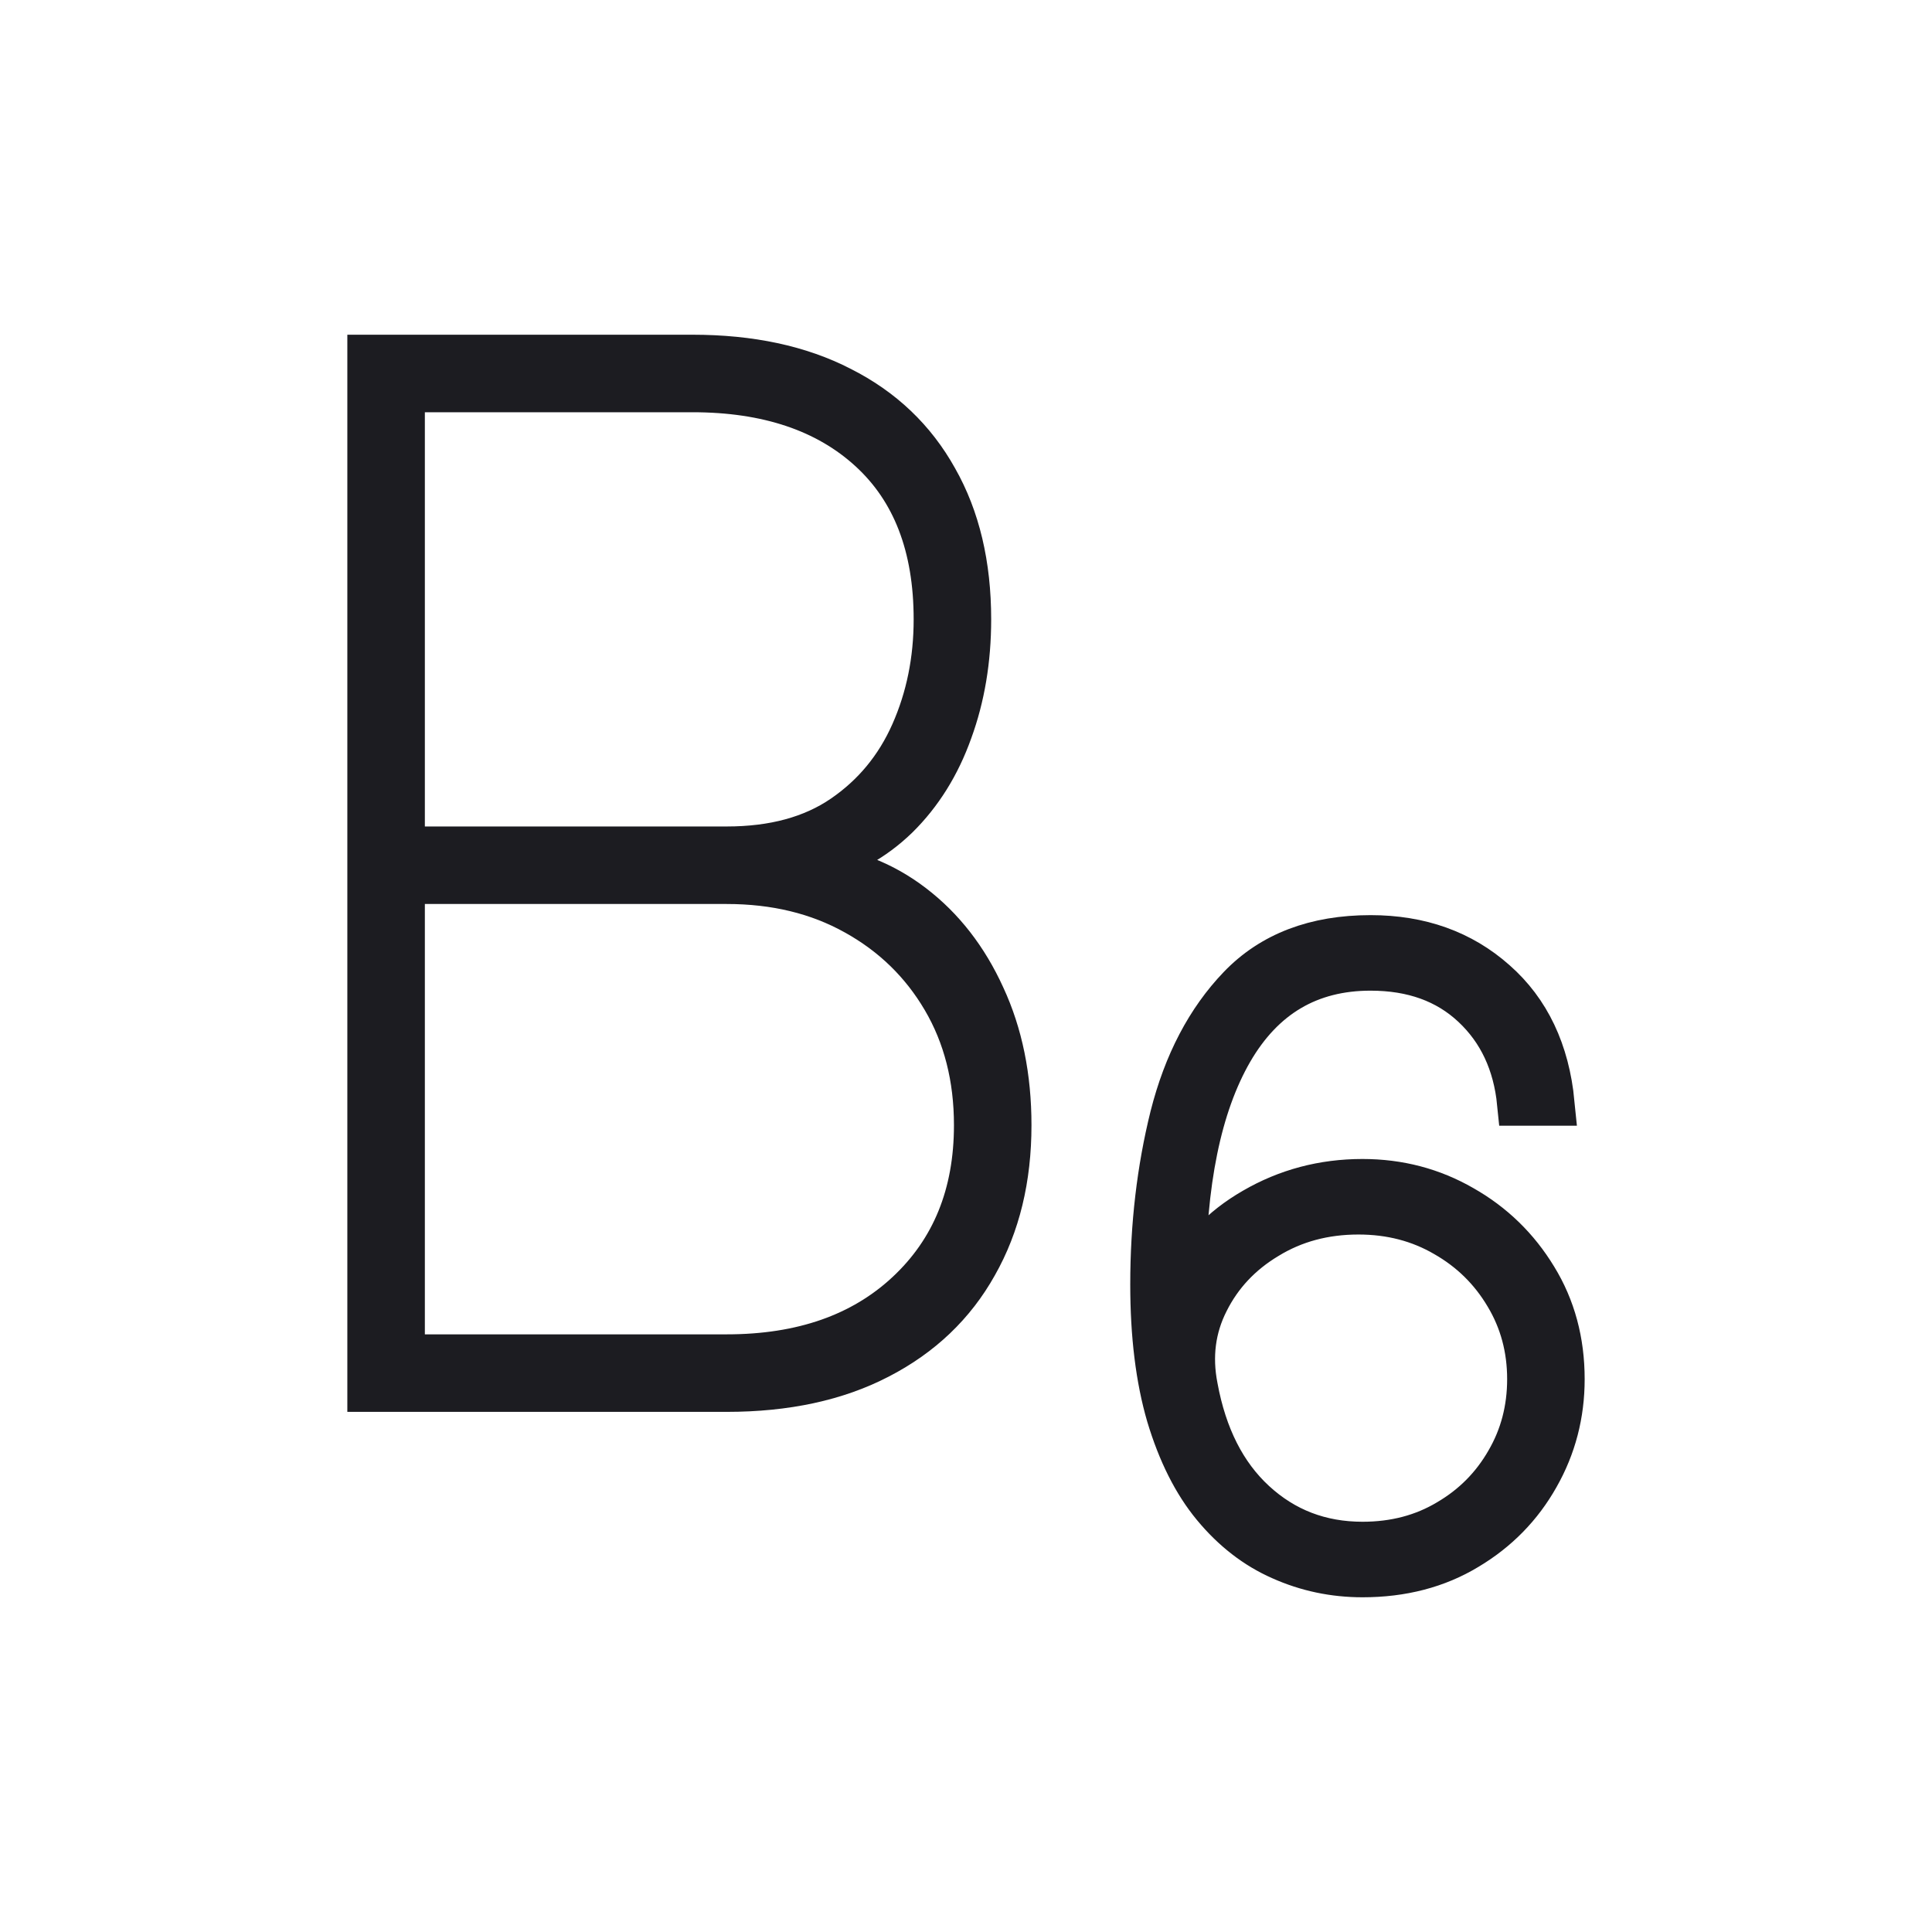
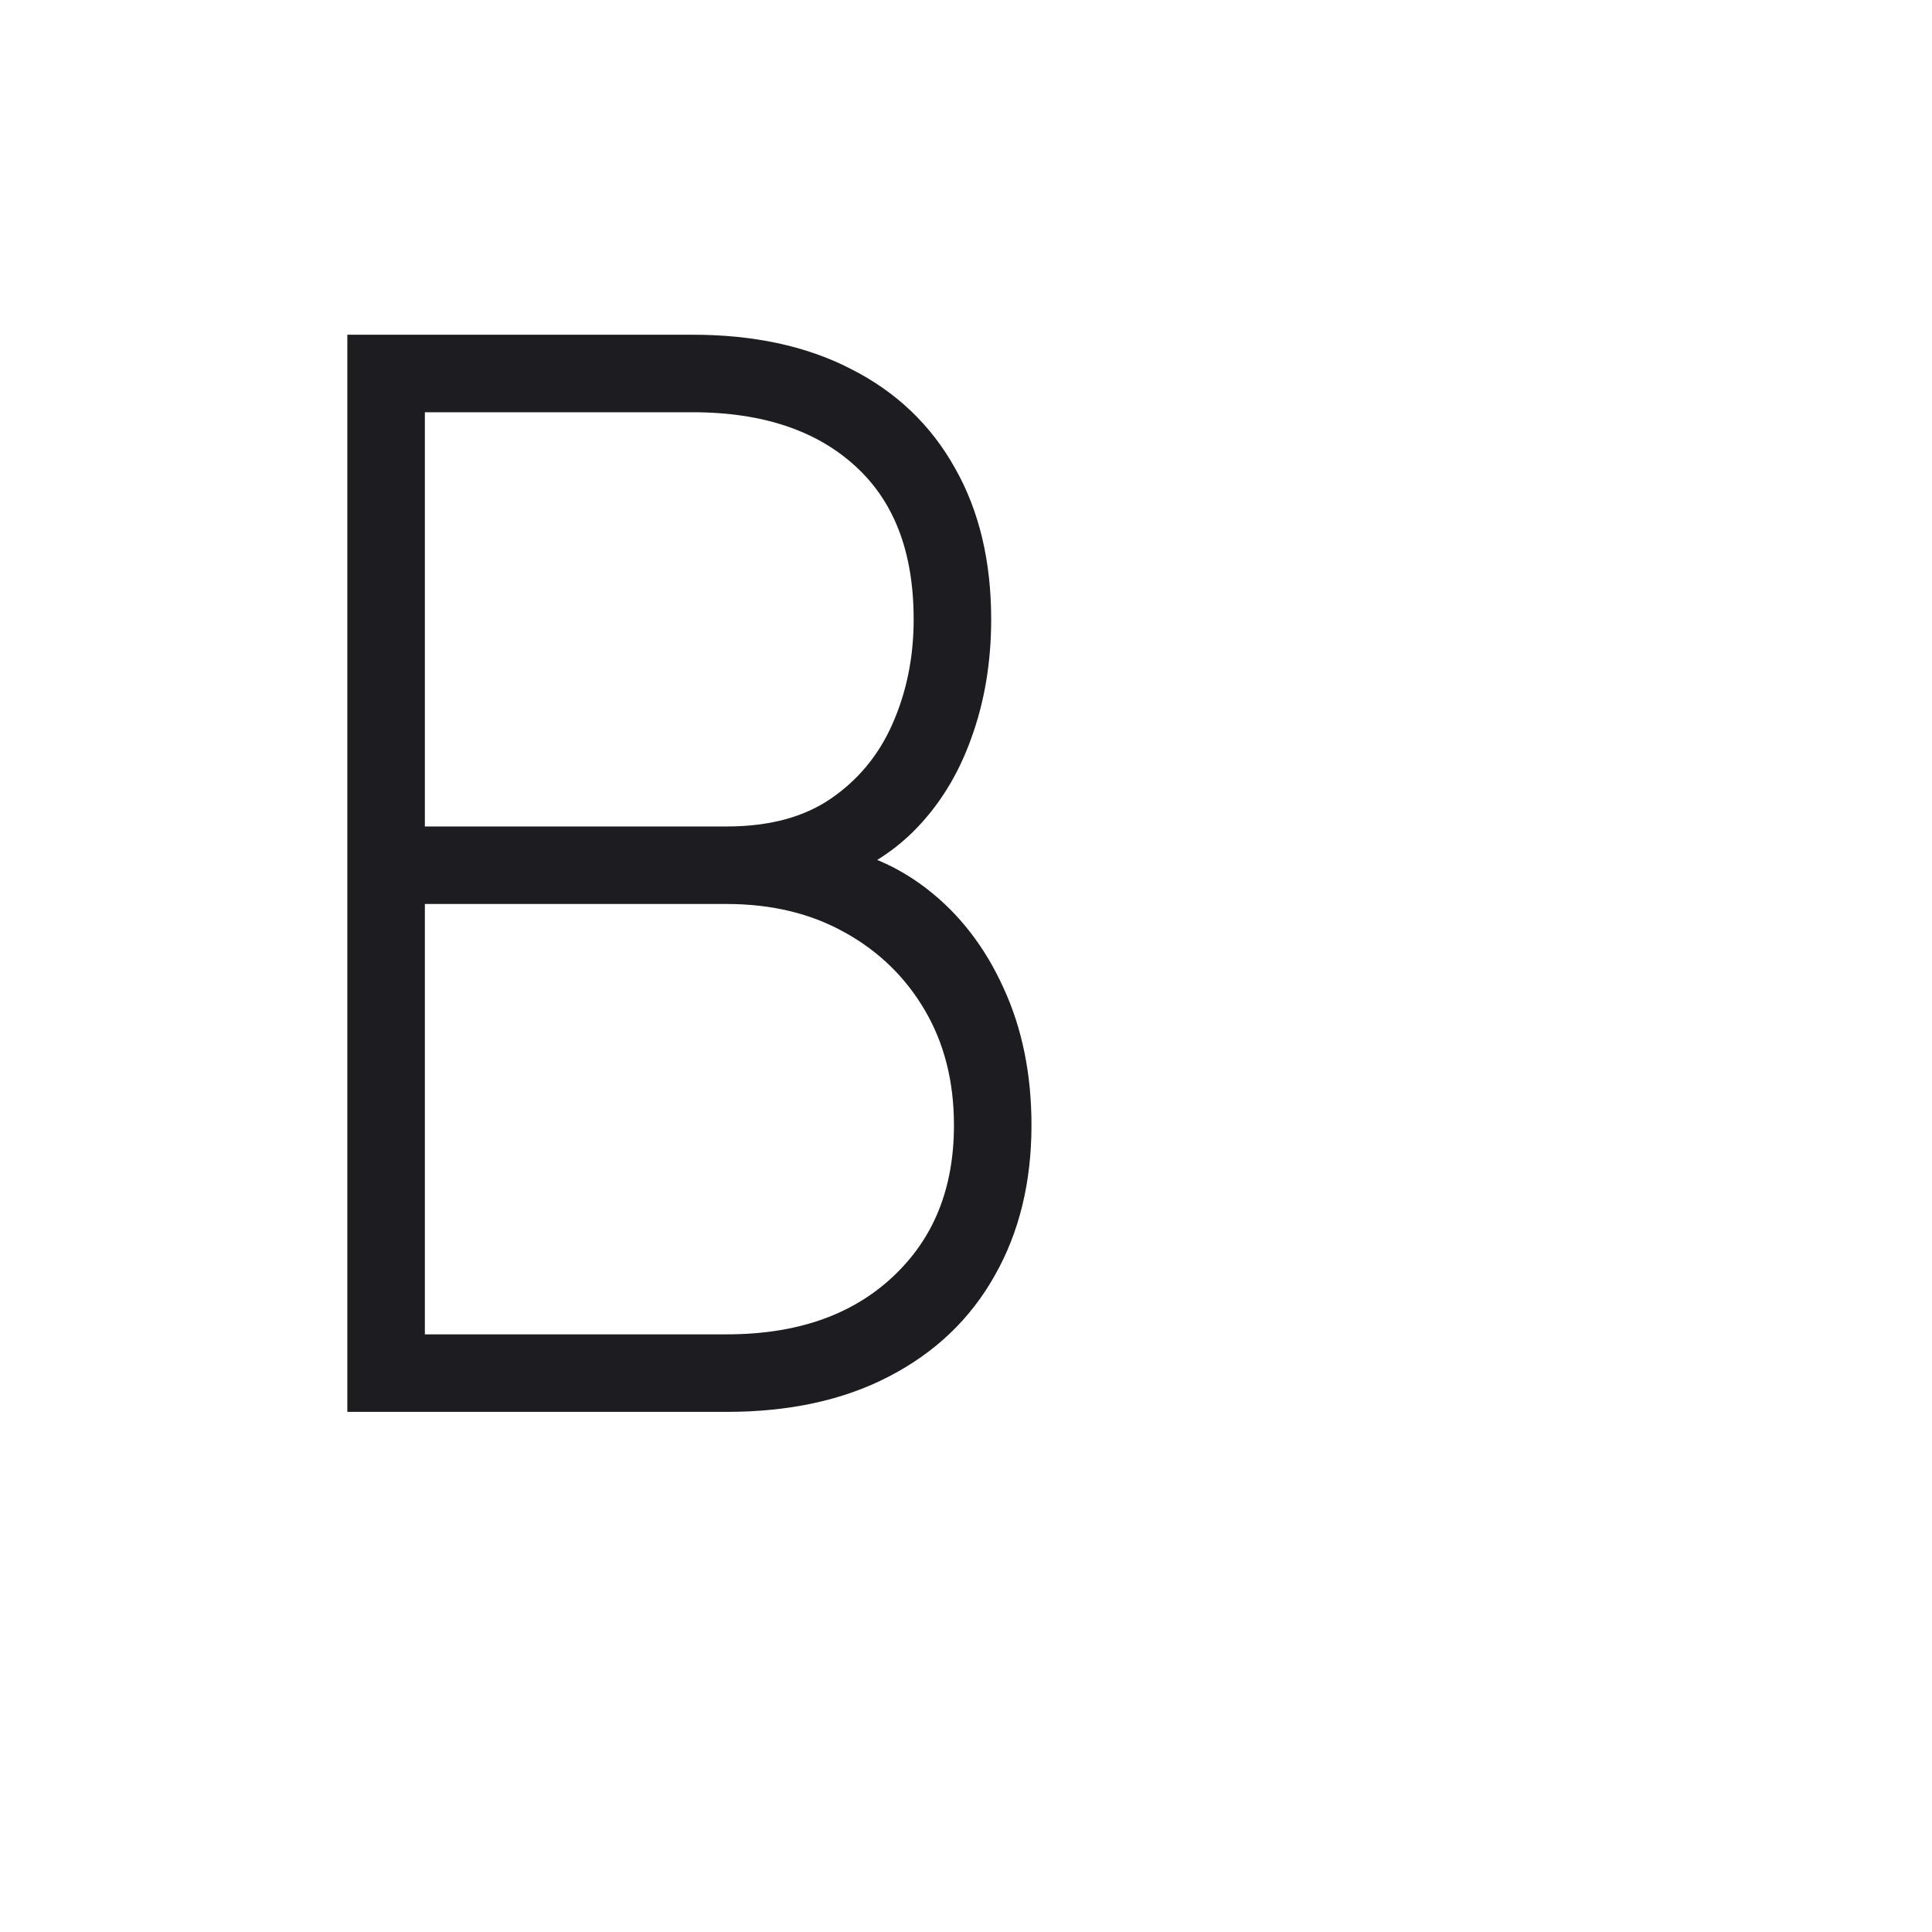
<svg xmlns="http://www.w3.org/2000/svg" width="64" height="64" viewBox="0 0 64 64" fill="none">
  <path d="M12.256 46.02V11.838H22.938C24.852 11.838 26.487 12.188 27.845 12.889C29.213 13.579 30.259 14.575 30.983 15.877C31.717 17.168 32.084 18.714 32.084 20.517C32.084 21.852 31.878 23.082 31.467 24.206C31.066 25.329 30.476 26.275 29.697 27.043C28.919 27.799 27.978 28.317 26.877 28.595V28.729C28.112 28.829 29.224 29.257 30.215 30.014C31.205 30.77 31.984 31.772 32.551 33.018C33.13 34.264 33.419 35.683 33.419 37.274C33.419 39.032 33.047 40.568 32.301 41.881C31.567 43.194 30.499 44.212 29.097 44.935C27.706 45.658 26.031 46.02 24.073 46.02H12.256ZM13.324 44.952H24.073C26.576 44.952 28.579 44.251 30.081 42.849C31.595 41.436 32.351 39.577 32.351 37.274C32.351 35.694 31.995 34.298 31.283 33.085C30.571 31.872 29.592 30.921 28.346 30.231C27.11 29.541 25.686 29.196 24.073 29.196H13.324V44.952ZM13.324 28.128H24.073C25.631 28.128 26.921 27.777 27.945 27.076C28.969 26.375 29.736 25.446 30.248 24.289C30.76 23.132 31.016 21.875 31.016 20.517C31.016 18.091 30.293 16.216 28.846 14.892C27.4 13.568 25.43 12.906 22.938 12.906H13.324V28.128Z" fill="#1C1C21" stroke="#1C1C21" stroke-width="1.5" />
-   <path d="M45.135 52.162C44.189 52.162 43.293 51.973 42.447 51.594C41.613 51.227 40.873 50.654 40.228 49.875C39.593 49.108 39.093 48.112 38.725 46.888C38.37 45.675 38.191 44.228 38.191 42.548C38.191 40.59 38.408 38.737 38.842 36.99C39.287 35.232 40.033 33.808 41.079 32.718C42.136 31.616 43.577 31.065 45.402 31.065C47.037 31.065 48.406 31.555 49.508 32.534C50.609 33.502 51.243 34.837 51.41 36.54H50.342C50.209 35.205 49.702 34.125 48.823 33.302C47.944 32.478 46.804 32.067 45.402 32.067C43.365 32.067 41.819 32.979 40.762 34.804C39.716 36.618 39.193 39.177 39.193 42.481H39.326C39.727 41.514 40.467 40.718 41.546 40.095C42.637 39.461 43.833 39.143 45.135 39.143C46.336 39.143 47.438 39.433 48.439 40.011C49.441 40.579 50.242 41.358 50.843 42.348C51.444 43.327 51.744 44.44 51.744 45.686C51.744 46.843 51.466 47.911 50.91 48.891C50.353 49.881 49.58 50.671 48.59 51.261C47.599 51.861 46.448 52.162 45.135 52.162ZM45.135 51.16C46.203 51.16 47.154 50.91 47.989 50.409C48.823 49.92 49.48 49.258 49.958 48.423C50.437 47.6 50.676 46.688 50.676 45.686C50.676 44.662 50.425 43.733 49.925 42.899C49.424 42.053 48.745 41.386 47.889 40.896C47.032 40.395 46.069 40.145 45.001 40.145C43.866 40.145 42.854 40.417 41.964 40.963C41.073 41.497 40.406 42.209 39.961 43.099C39.516 43.978 39.393 44.929 39.593 45.953C39.894 47.589 40.539 48.863 41.529 49.775C42.531 50.699 43.733 51.16 45.135 51.16Z" fill="#1C1C21" stroke="#1C1C21" stroke-width="1.5" />
</svg>